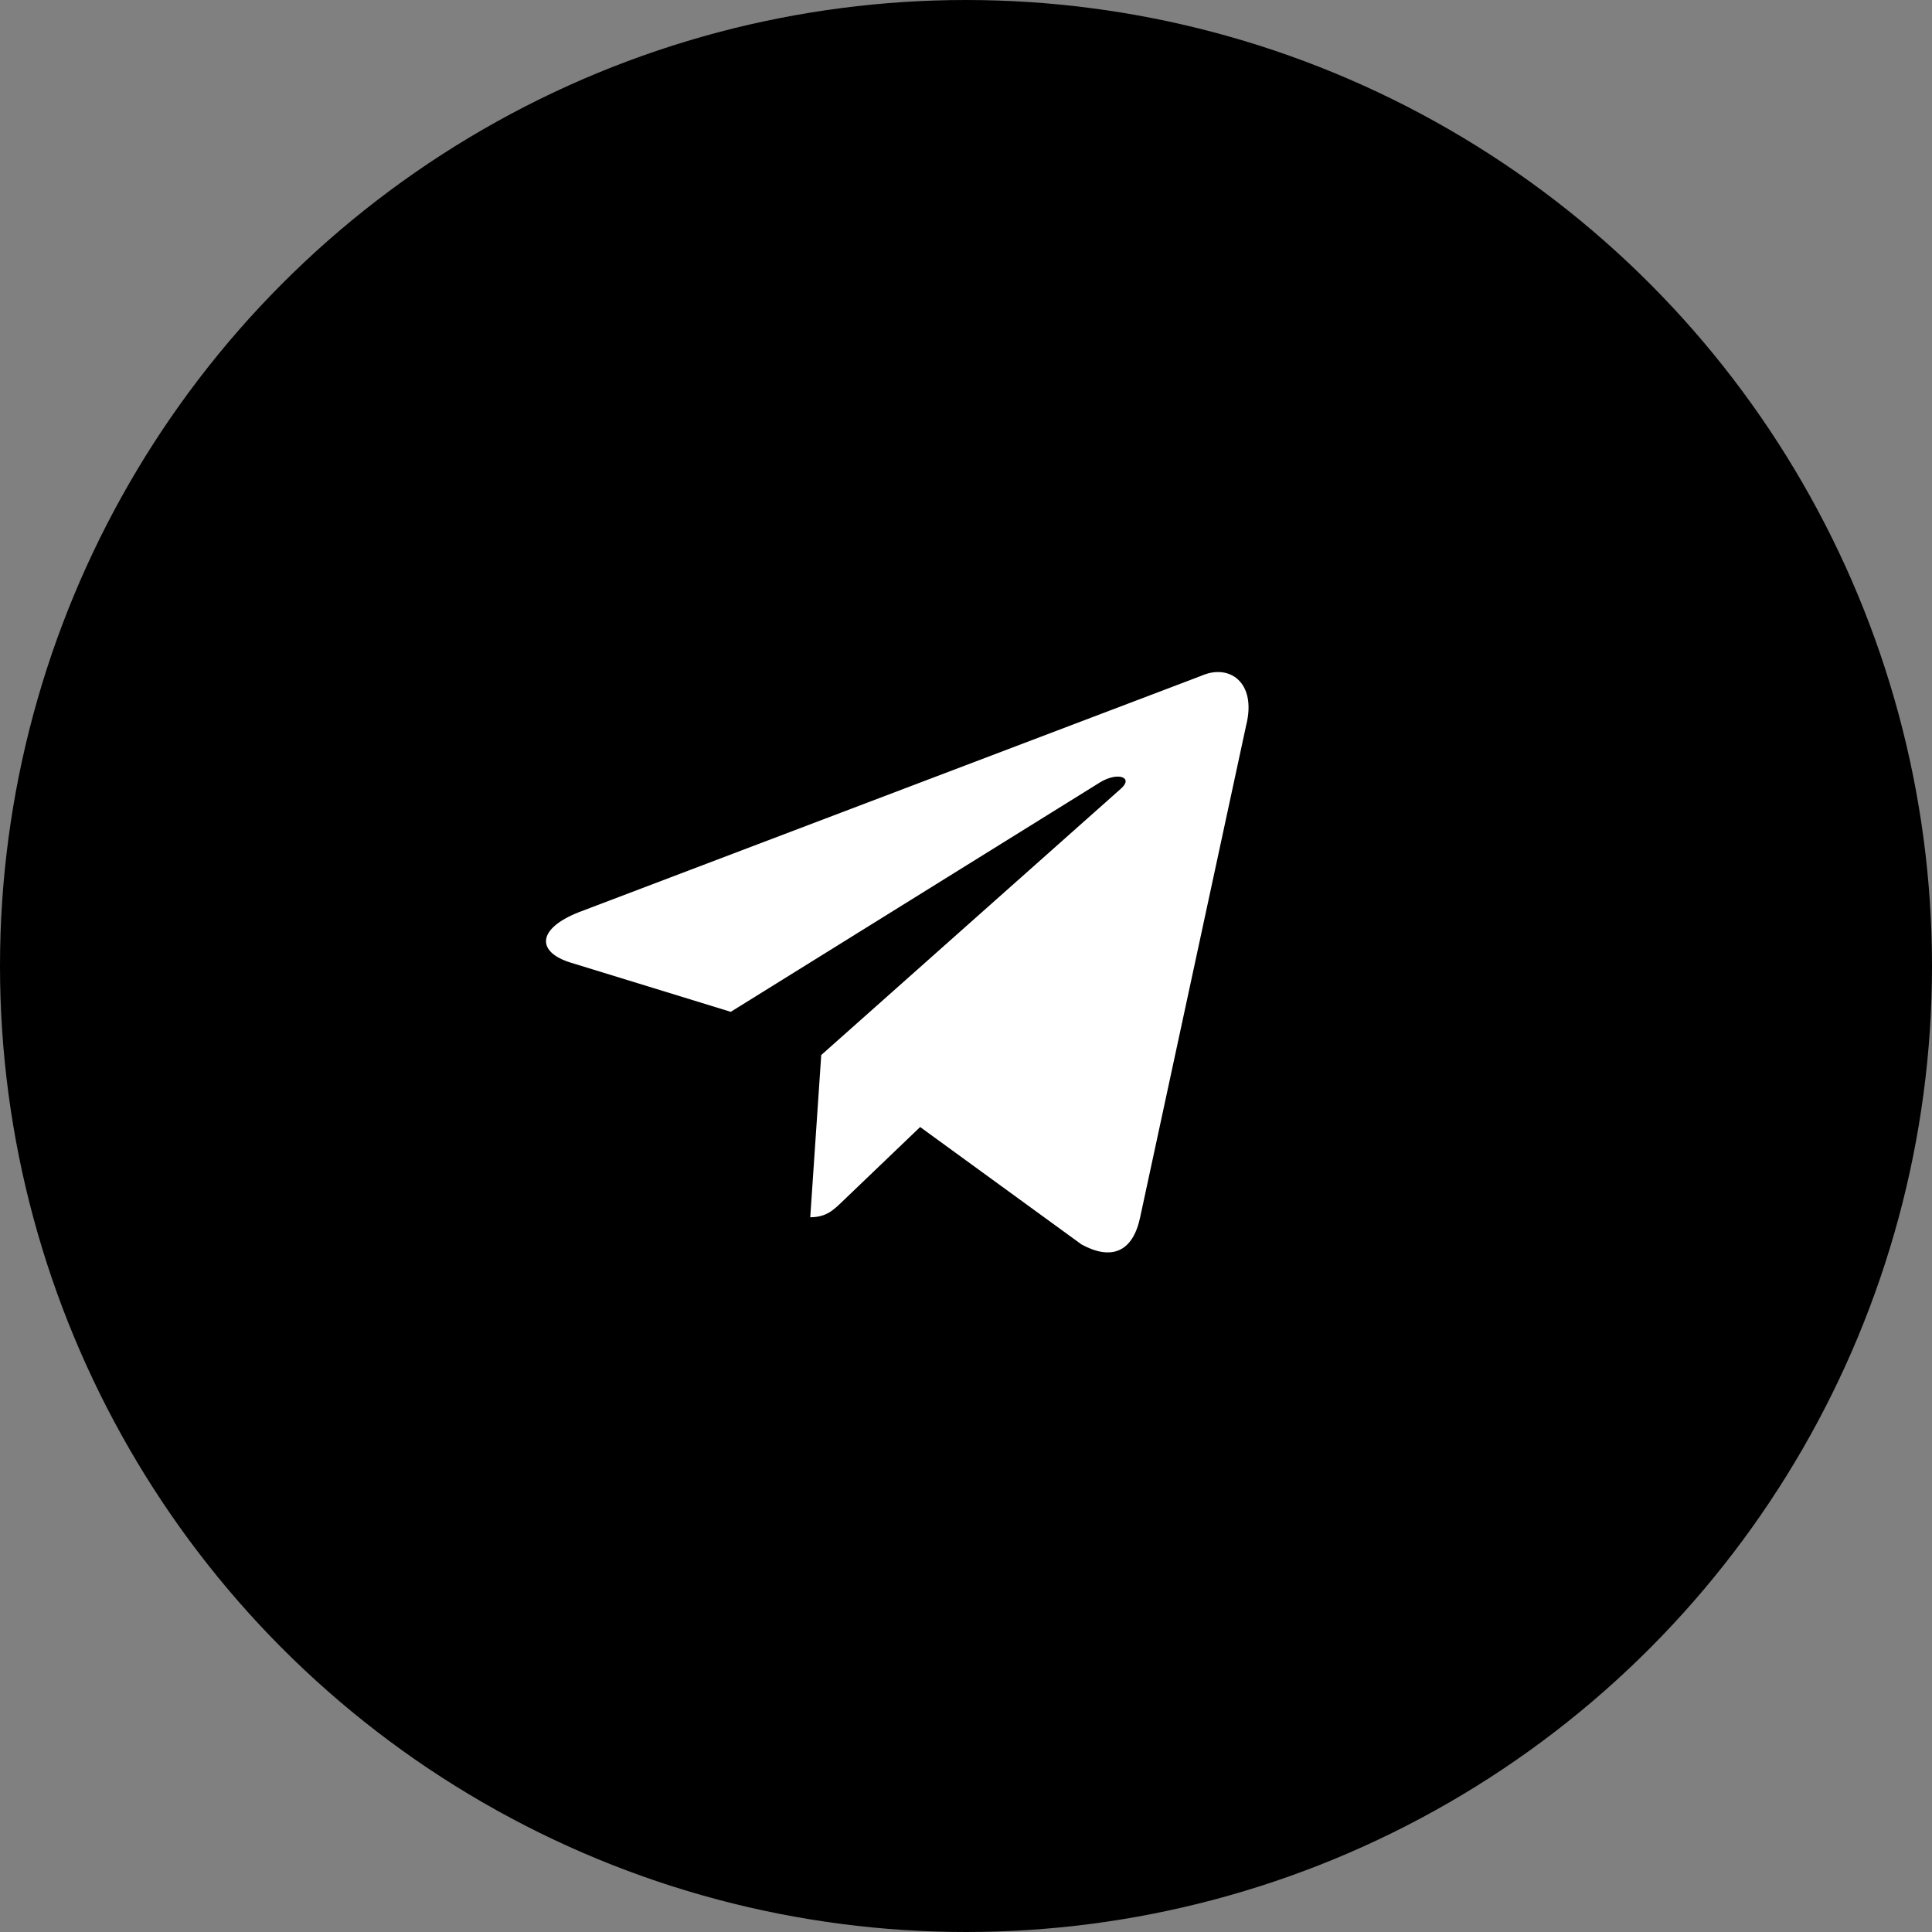
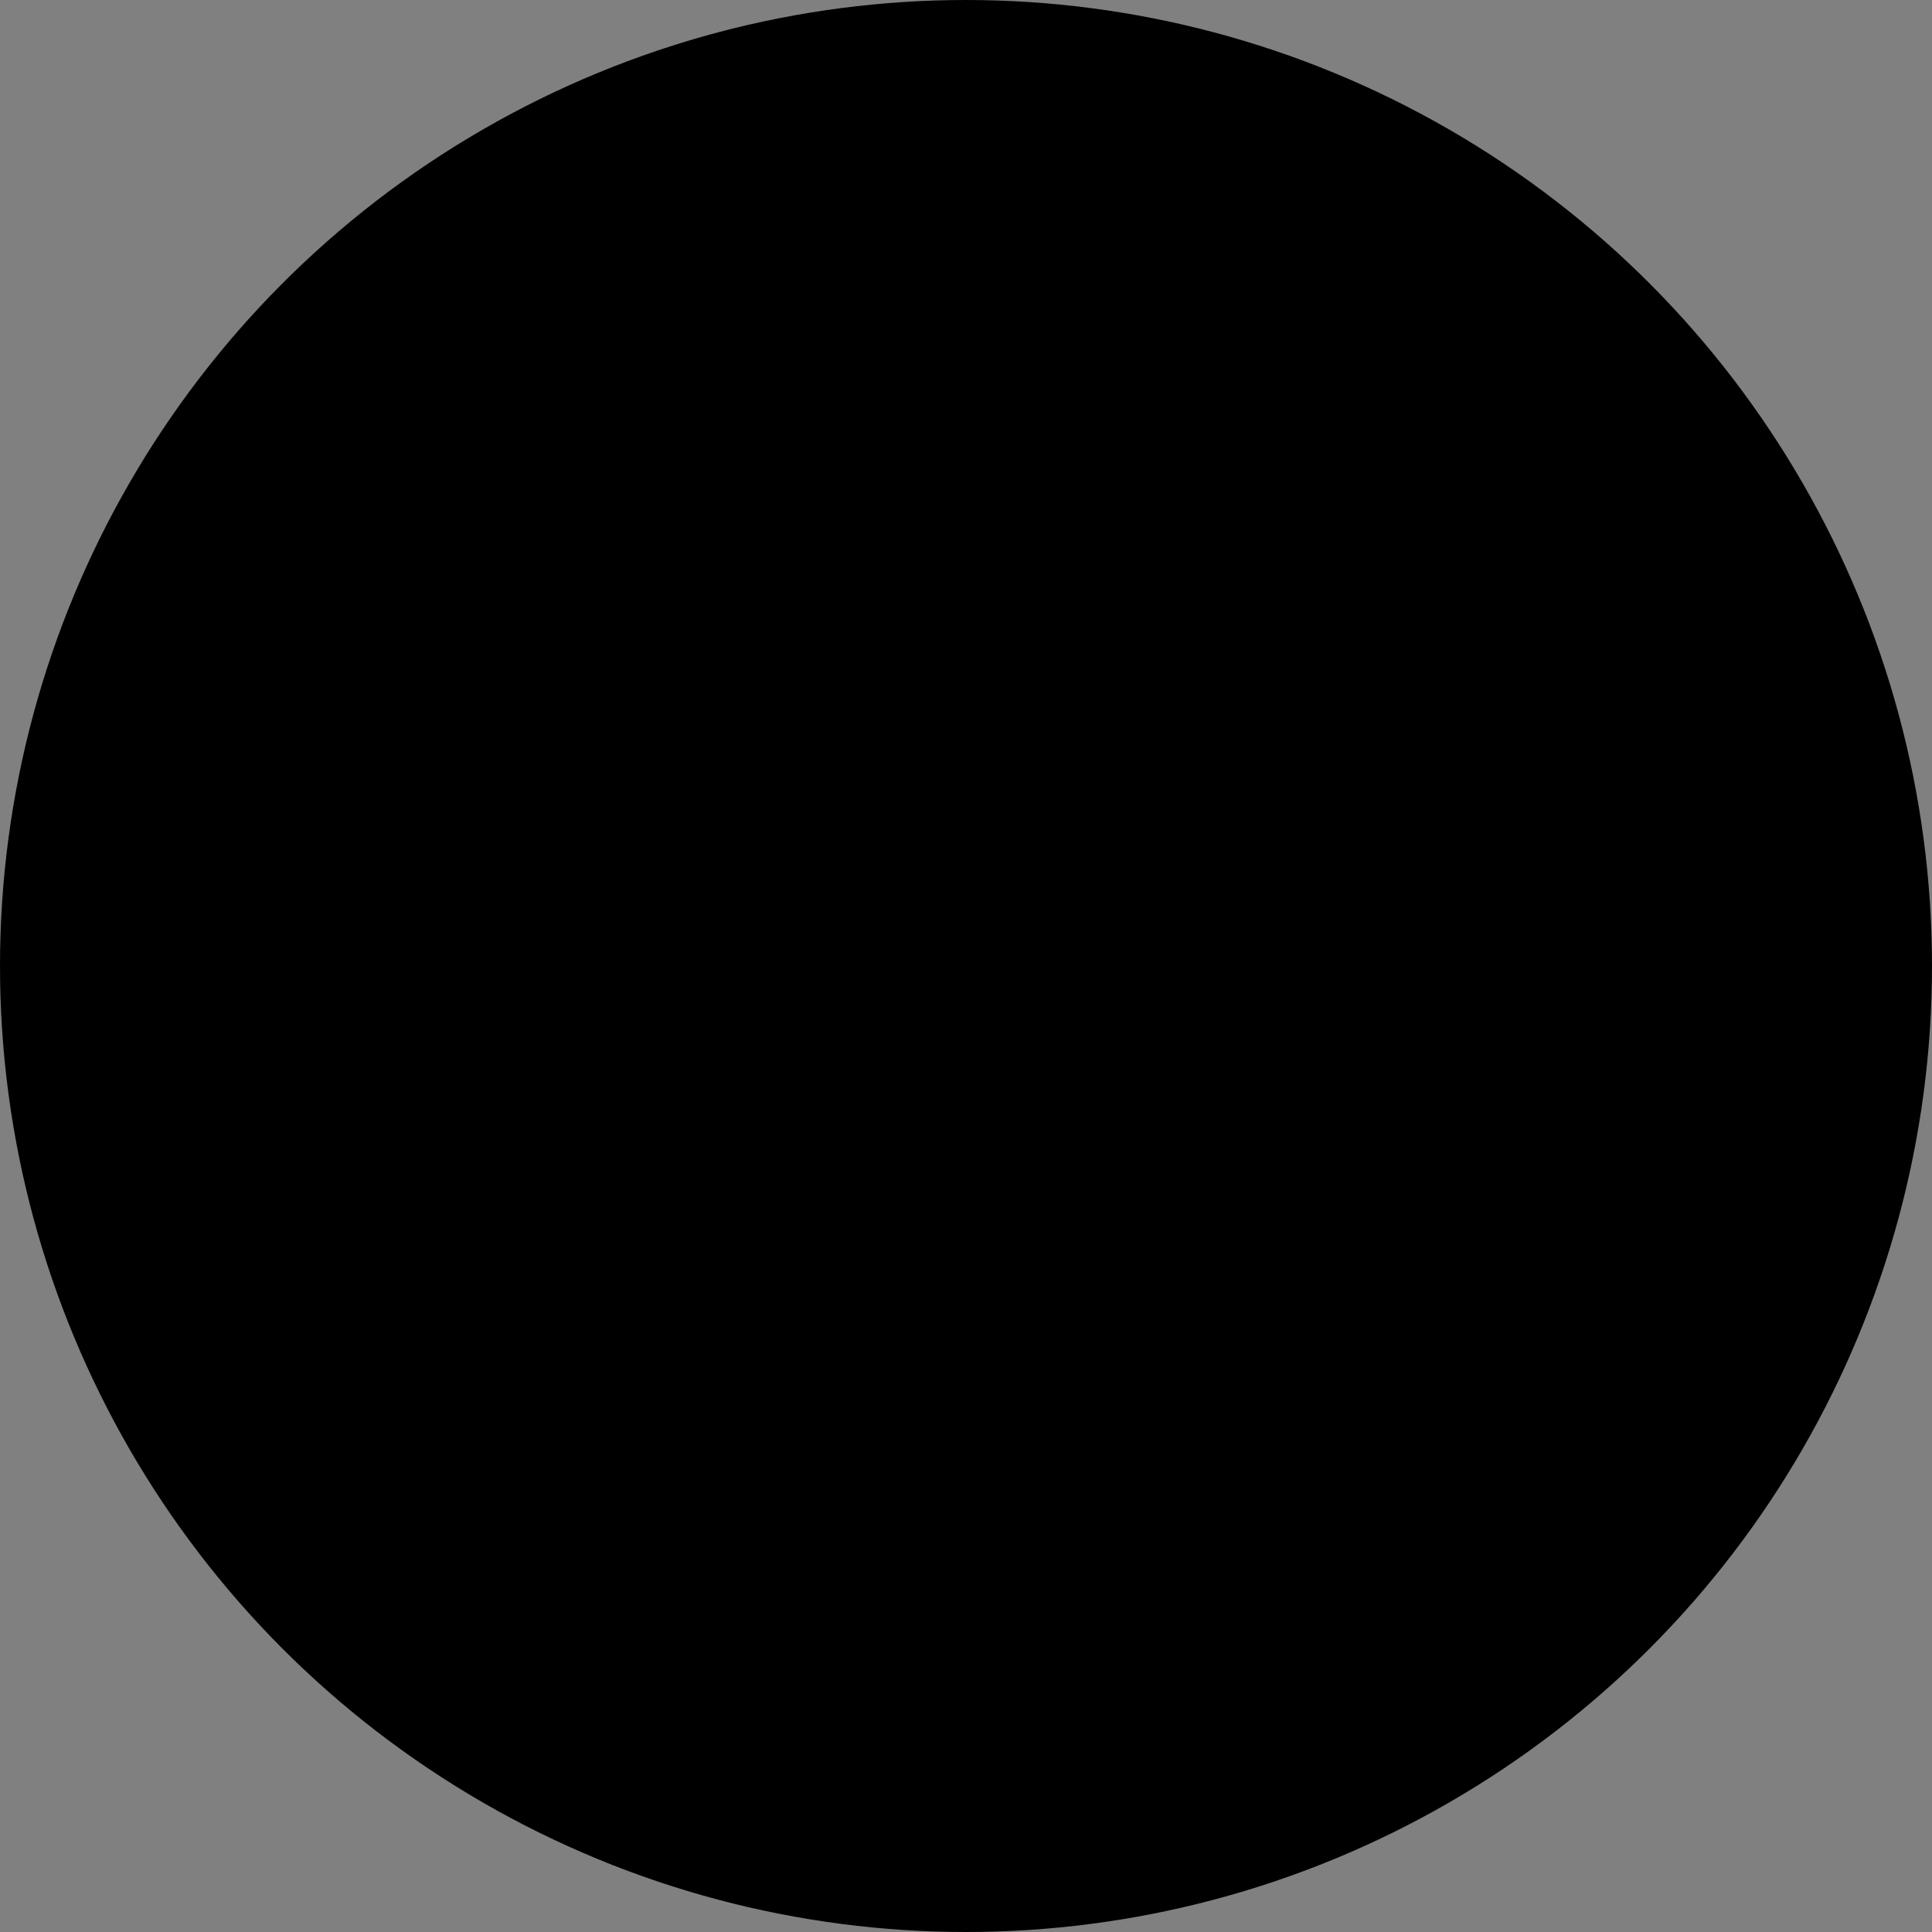
<svg xmlns="http://www.w3.org/2000/svg" width="125" height="125" viewBox="0 0 125 125" fill="none">
  <rect x="0" y="0" width="125" height="125" fill="#808080" stroke="none" />
  <circle cx="62.5" cy="62.5" r="61.719" fill="black" stroke="black" stroke-width="1.562" />
-   <path d="M53.134 68.261L52.423 78.755C53.468 78.755 53.929 78.285 54.513 77.726L59.533 72.918L69.978 80.518C71.901 81.563 73.288 81.022 73.767 78.761L80.624 46.936C81.326 44.164 79.551 42.907 77.712 43.729L37.449 59.02C34.7 60.106 34.716 61.616 36.947 62.289L47.28 65.465L71.201 50.601C72.33 49.927 73.367 50.29 72.516 51.033L53.133 68.261L53.134 68.261Z" fill="white" />
</svg>